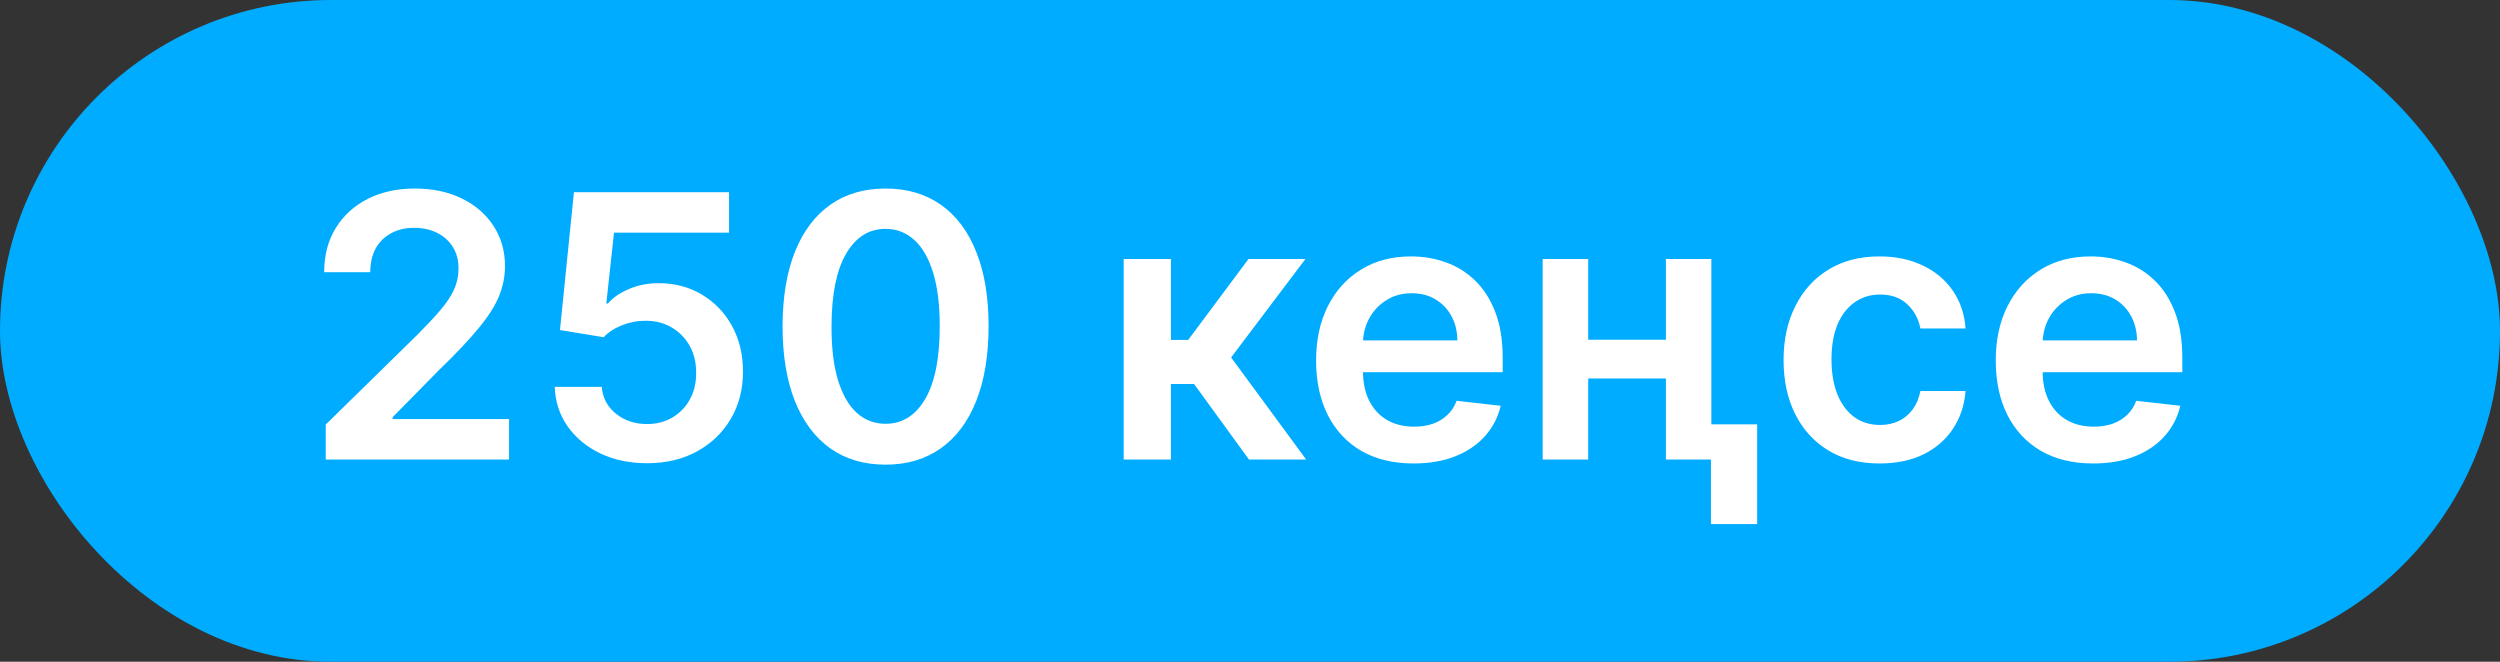
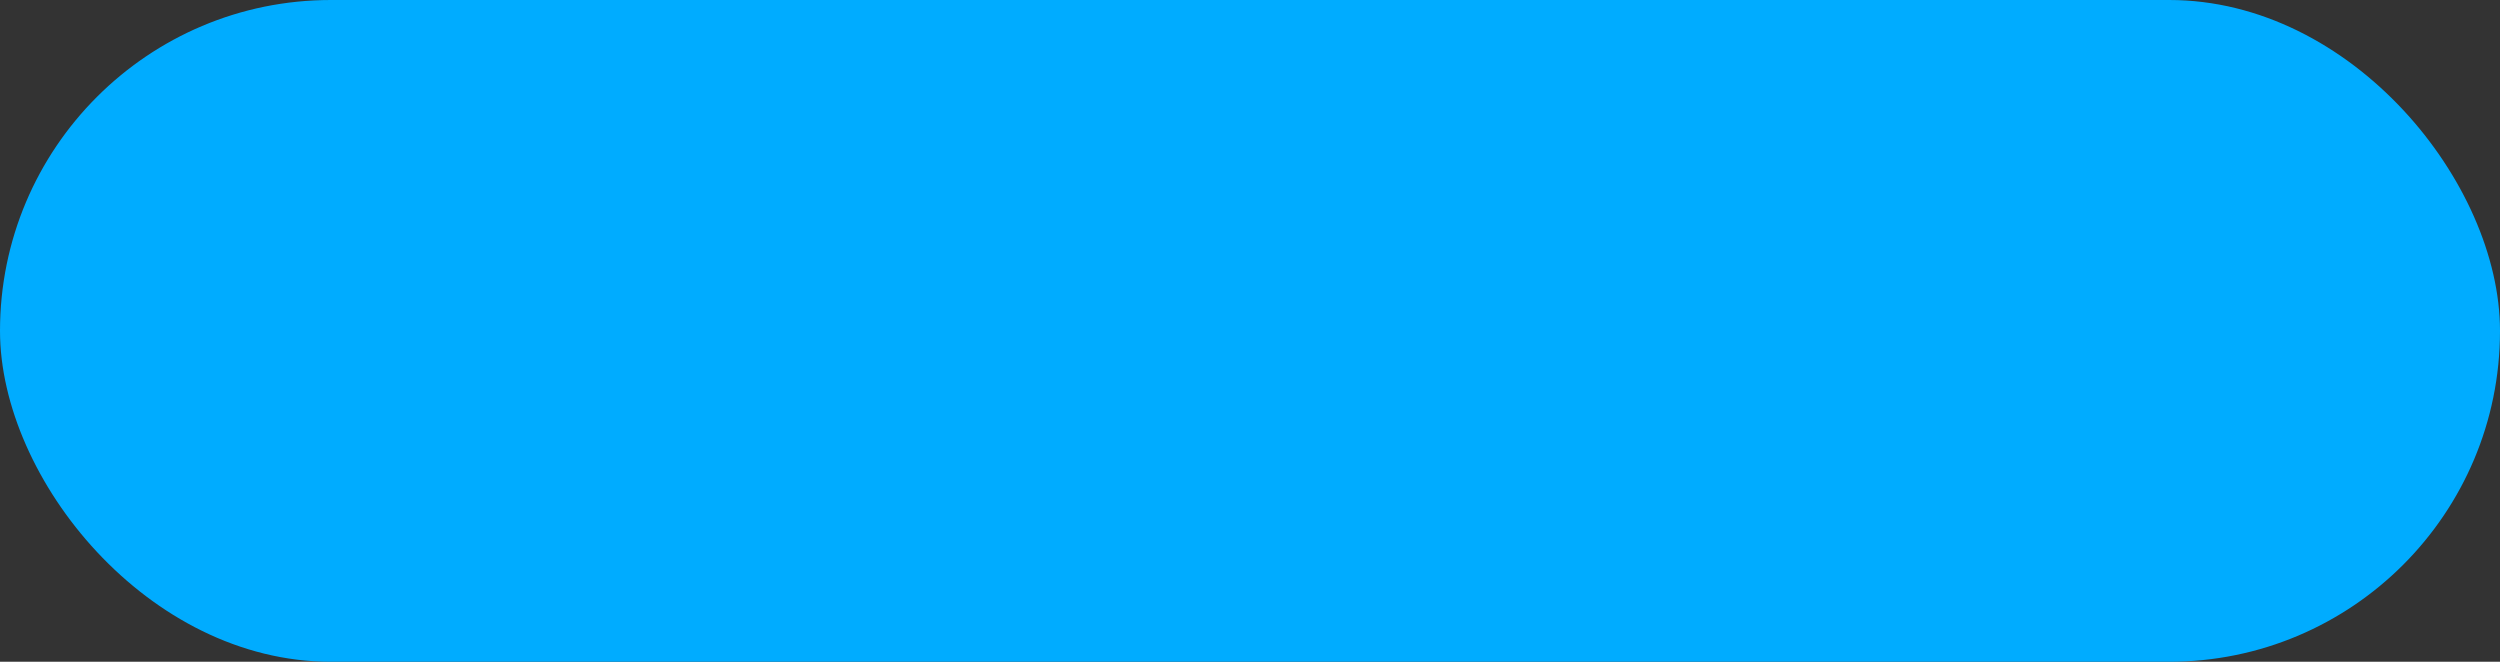
<svg xmlns="http://www.w3.org/2000/svg" width="136" height="36" viewBox="0 0 136 36" fill="none">
  <rect x="0" y="0" width="136" height="36" fill="#333333" stroke="none" />
  <rect width="136" height="36" rx="18" fill="#00ACFF" />
-   <path d="M17.72 25V23.097L22.77 18.146C23.253 17.659 23.655 17.225 23.977 16.847C24.299 16.468 24.541 16.101 24.702 15.746C24.863 15.391 24.943 15.012 24.943 14.609C24.943 14.15 24.839 13.757 24.631 13.43C24.422 13.099 24.136 12.843 23.771 12.663C23.407 12.483 22.993 12.393 22.529 12.393C22.05 12.393 21.631 12.493 21.271 12.692C20.912 12.886 20.632 13.163 20.433 13.523C20.239 13.883 20.142 14.311 20.142 14.808H17.635C17.635 13.885 17.846 13.082 18.267 12.401C18.689 11.719 19.269 11.191 20.007 10.817C20.751 10.443 21.603 10.256 22.564 10.256C23.54 10.256 24.396 10.438 25.135 10.803C25.874 11.167 26.447 11.667 26.854 12.301C27.266 12.936 27.472 13.66 27.472 14.474C27.472 15.019 27.368 15.554 27.159 16.079C26.951 16.605 26.584 17.188 26.058 17.827C25.538 18.466 24.806 19.24 23.864 20.149L21.357 22.699V22.798H27.692V25H17.72ZM35.199 25.199C34.252 25.199 33.404 25.021 32.656 24.666C31.908 24.306 31.314 23.814 30.874 23.189C30.438 22.564 30.206 21.849 30.178 21.044H32.735C32.782 21.641 33.04 22.128 33.509 22.507C33.977 22.881 34.541 23.068 35.199 23.068C35.715 23.068 36.174 22.95 36.577 22.713C36.979 22.476 37.297 22.147 37.529 21.726C37.761 21.305 37.874 20.824 37.87 20.284C37.874 19.735 37.758 19.247 37.522 18.821C37.285 18.395 36.96 18.061 36.548 17.82C36.136 17.573 35.663 17.45 35.128 17.45C34.692 17.445 34.264 17.526 33.843 17.692C33.421 17.858 33.087 18.075 32.841 18.345L30.462 17.954L31.222 10.454H39.659V12.656H33.402L32.983 16.513H33.068C33.338 16.195 33.719 15.933 34.212 15.724C34.704 15.511 35.244 15.405 35.831 15.405C36.712 15.405 37.498 15.613 38.189 16.03C38.88 16.442 39.425 17.01 39.823 17.734C40.22 18.459 40.419 19.287 40.419 20.22C40.419 21.181 40.197 22.038 39.752 22.791C39.311 23.539 38.698 24.129 37.912 24.56C37.131 24.986 36.227 25.199 35.199 25.199ZM48.175 25.277C47.005 25.277 46.002 24.981 45.163 24.389C44.33 23.793 43.689 22.933 43.239 21.811C42.794 20.684 42.571 19.328 42.571 17.741C42.576 16.155 42.801 14.806 43.246 13.693C43.696 12.576 44.337 11.723 45.171 11.136C46.009 10.549 47.01 10.256 48.175 10.256C49.34 10.256 50.341 10.549 51.179 11.136C52.017 11.723 52.659 12.576 53.104 13.693C53.554 14.811 53.779 16.16 53.779 17.741C53.779 19.332 53.554 20.691 53.104 21.818C52.659 22.94 52.017 23.797 51.179 24.389C50.346 24.981 49.344 25.277 48.175 25.277ZM48.175 23.054C49.084 23.054 49.801 22.607 50.327 21.712C50.857 20.812 51.122 19.489 51.122 17.741C51.122 16.586 51.002 15.616 50.76 14.829C50.519 14.044 50.178 13.452 49.737 13.054C49.297 12.652 48.776 12.45 48.175 12.45C47.27 12.45 46.556 12.9 46.03 13.8C45.504 14.695 45.239 16.009 45.235 17.741C45.23 18.901 45.346 19.877 45.583 20.668C45.824 21.458 46.165 22.055 46.605 22.457C47.046 22.855 47.569 23.054 48.175 23.054ZM61.128 25V14.091H63.699V18.494H64.636L67.917 14.091H71.014L66.973 19.446L71.057 25H67.946L64.956 20.888H63.699V25H61.128ZM76.895 25.213C75.801 25.213 74.856 24.986 74.061 24.531C73.27 24.072 72.662 23.423 72.236 22.585C71.809 21.742 71.596 20.75 71.596 19.609C71.596 18.487 71.809 17.502 72.236 16.655C72.666 15.803 73.268 15.14 74.04 14.666C74.811 14.188 75.718 13.949 76.76 13.949C77.432 13.949 78.067 14.058 78.663 14.276C79.264 14.489 79.795 14.82 80.254 15.27C80.718 15.72 81.083 16.293 81.348 16.989C81.613 17.68 81.746 18.504 81.746 19.46V20.249H72.804V18.516H79.281C79.276 18.023 79.17 17.585 78.962 17.202C78.753 16.813 78.462 16.508 78.088 16.285C77.719 16.063 77.288 15.952 76.795 15.952C76.27 15.952 75.808 16.079 75.41 16.335C75.013 16.586 74.703 16.918 74.48 17.329C74.262 17.737 74.151 18.184 74.146 18.672V20.185C74.146 20.819 74.262 21.364 74.494 21.818C74.726 22.268 75.05 22.614 75.467 22.855C75.884 23.092 76.371 23.21 76.93 23.21C77.304 23.21 77.643 23.158 77.946 23.054C78.249 22.945 78.512 22.787 78.734 22.578C78.957 22.37 79.125 22.112 79.239 21.804L81.639 22.074C81.487 22.708 81.199 23.262 80.773 23.736C80.351 24.204 79.811 24.569 79.153 24.829C78.495 25.085 77.742 25.213 76.895 25.213ZM91.413 18.48V20.59H85.604V18.48H91.413ZM86.399 14.091V25H83.921V14.091H86.399ZM93.097 14.091V25H90.625V14.091H93.097ZM95.59 23.082V28.509H93.076V23.082H95.59ZM102.253 25.213C101.164 25.213 100.229 24.974 99.448 24.496C98.671 24.017 98.073 23.357 97.651 22.514C97.234 21.667 97.026 20.691 97.026 19.588C97.026 18.48 97.239 17.502 97.665 16.655C98.091 15.803 98.693 15.14 99.469 14.666C100.251 14.188 101.174 13.949 102.239 13.949C103.125 13.949 103.908 14.112 104.59 14.439C105.277 14.761 105.823 15.218 106.231 15.81C106.638 16.397 106.87 17.083 106.927 17.869H104.469C104.37 17.344 104.133 16.906 103.759 16.555C103.39 16.2 102.895 16.023 102.275 16.023C101.749 16.023 101.287 16.165 100.89 16.449C100.492 16.728 100.182 17.131 99.959 17.656C99.742 18.182 99.633 18.812 99.633 19.546C99.633 20.289 99.742 20.928 99.959 21.463C100.177 21.993 100.483 22.403 100.876 22.692C101.273 22.976 101.74 23.118 102.275 23.118C102.653 23.118 102.992 23.047 103.29 22.905C103.593 22.758 103.847 22.547 104.05 22.273C104.254 21.998 104.394 21.664 104.469 21.271H106.927C106.865 22.043 106.638 22.727 106.245 23.324C105.852 23.916 105.317 24.38 104.64 24.716C103.963 25.047 103.167 25.213 102.253 25.213ZM113.867 25.213C112.774 25.213 111.829 24.986 111.034 24.531C110.243 24.072 109.634 23.423 109.208 22.585C108.782 21.742 108.569 20.75 108.569 19.609C108.569 18.487 108.782 17.502 109.208 16.655C109.639 15.803 110.24 15.14 111.012 14.666C111.784 14.188 112.691 13.949 113.732 13.949C114.405 13.949 115.039 14.058 115.636 14.276C116.237 14.489 116.767 14.82 117.227 15.27C117.691 15.72 118.055 16.293 118.32 16.989C118.586 17.68 118.718 18.504 118.718 19.46V20.249H109.776V18.516H116.254C116.249 18.023 116.142 17.585 115.934 17.202C115.726 16.813 115.435 16.508 115.061 16.285C114.691 16.063 114.26 15.952 113.768 15.952C113.242 15.952 112.781 16.079 112.383 16.335C111.985 16.586 111.675 16.918 111.453 17.329C111.235 17.737 111.124 18.184 111.119 18.672V20.185C111.119 20.819 111.235 21.364 111.467 21.818C111.699 22.268 112.023 22.614 112.44 22.855C112.856 23.092 113.344 23.21 113.903 23.21C114.277 23.21 114.615 23.158 114.919 23.054C115.222 22.945 115.484 22.787 115.707 22.578C115.929 22.37 116.097 22.112 116.211 21.804L118.612 22.074C118.46 22.708 118.171 23.262 117.745 23.736C117.324 24.204 116.784 24.569 116.126 24.829C115.468 25.085 114.715 25.213 113.867 25.213Z" fill="white" />
</svg>